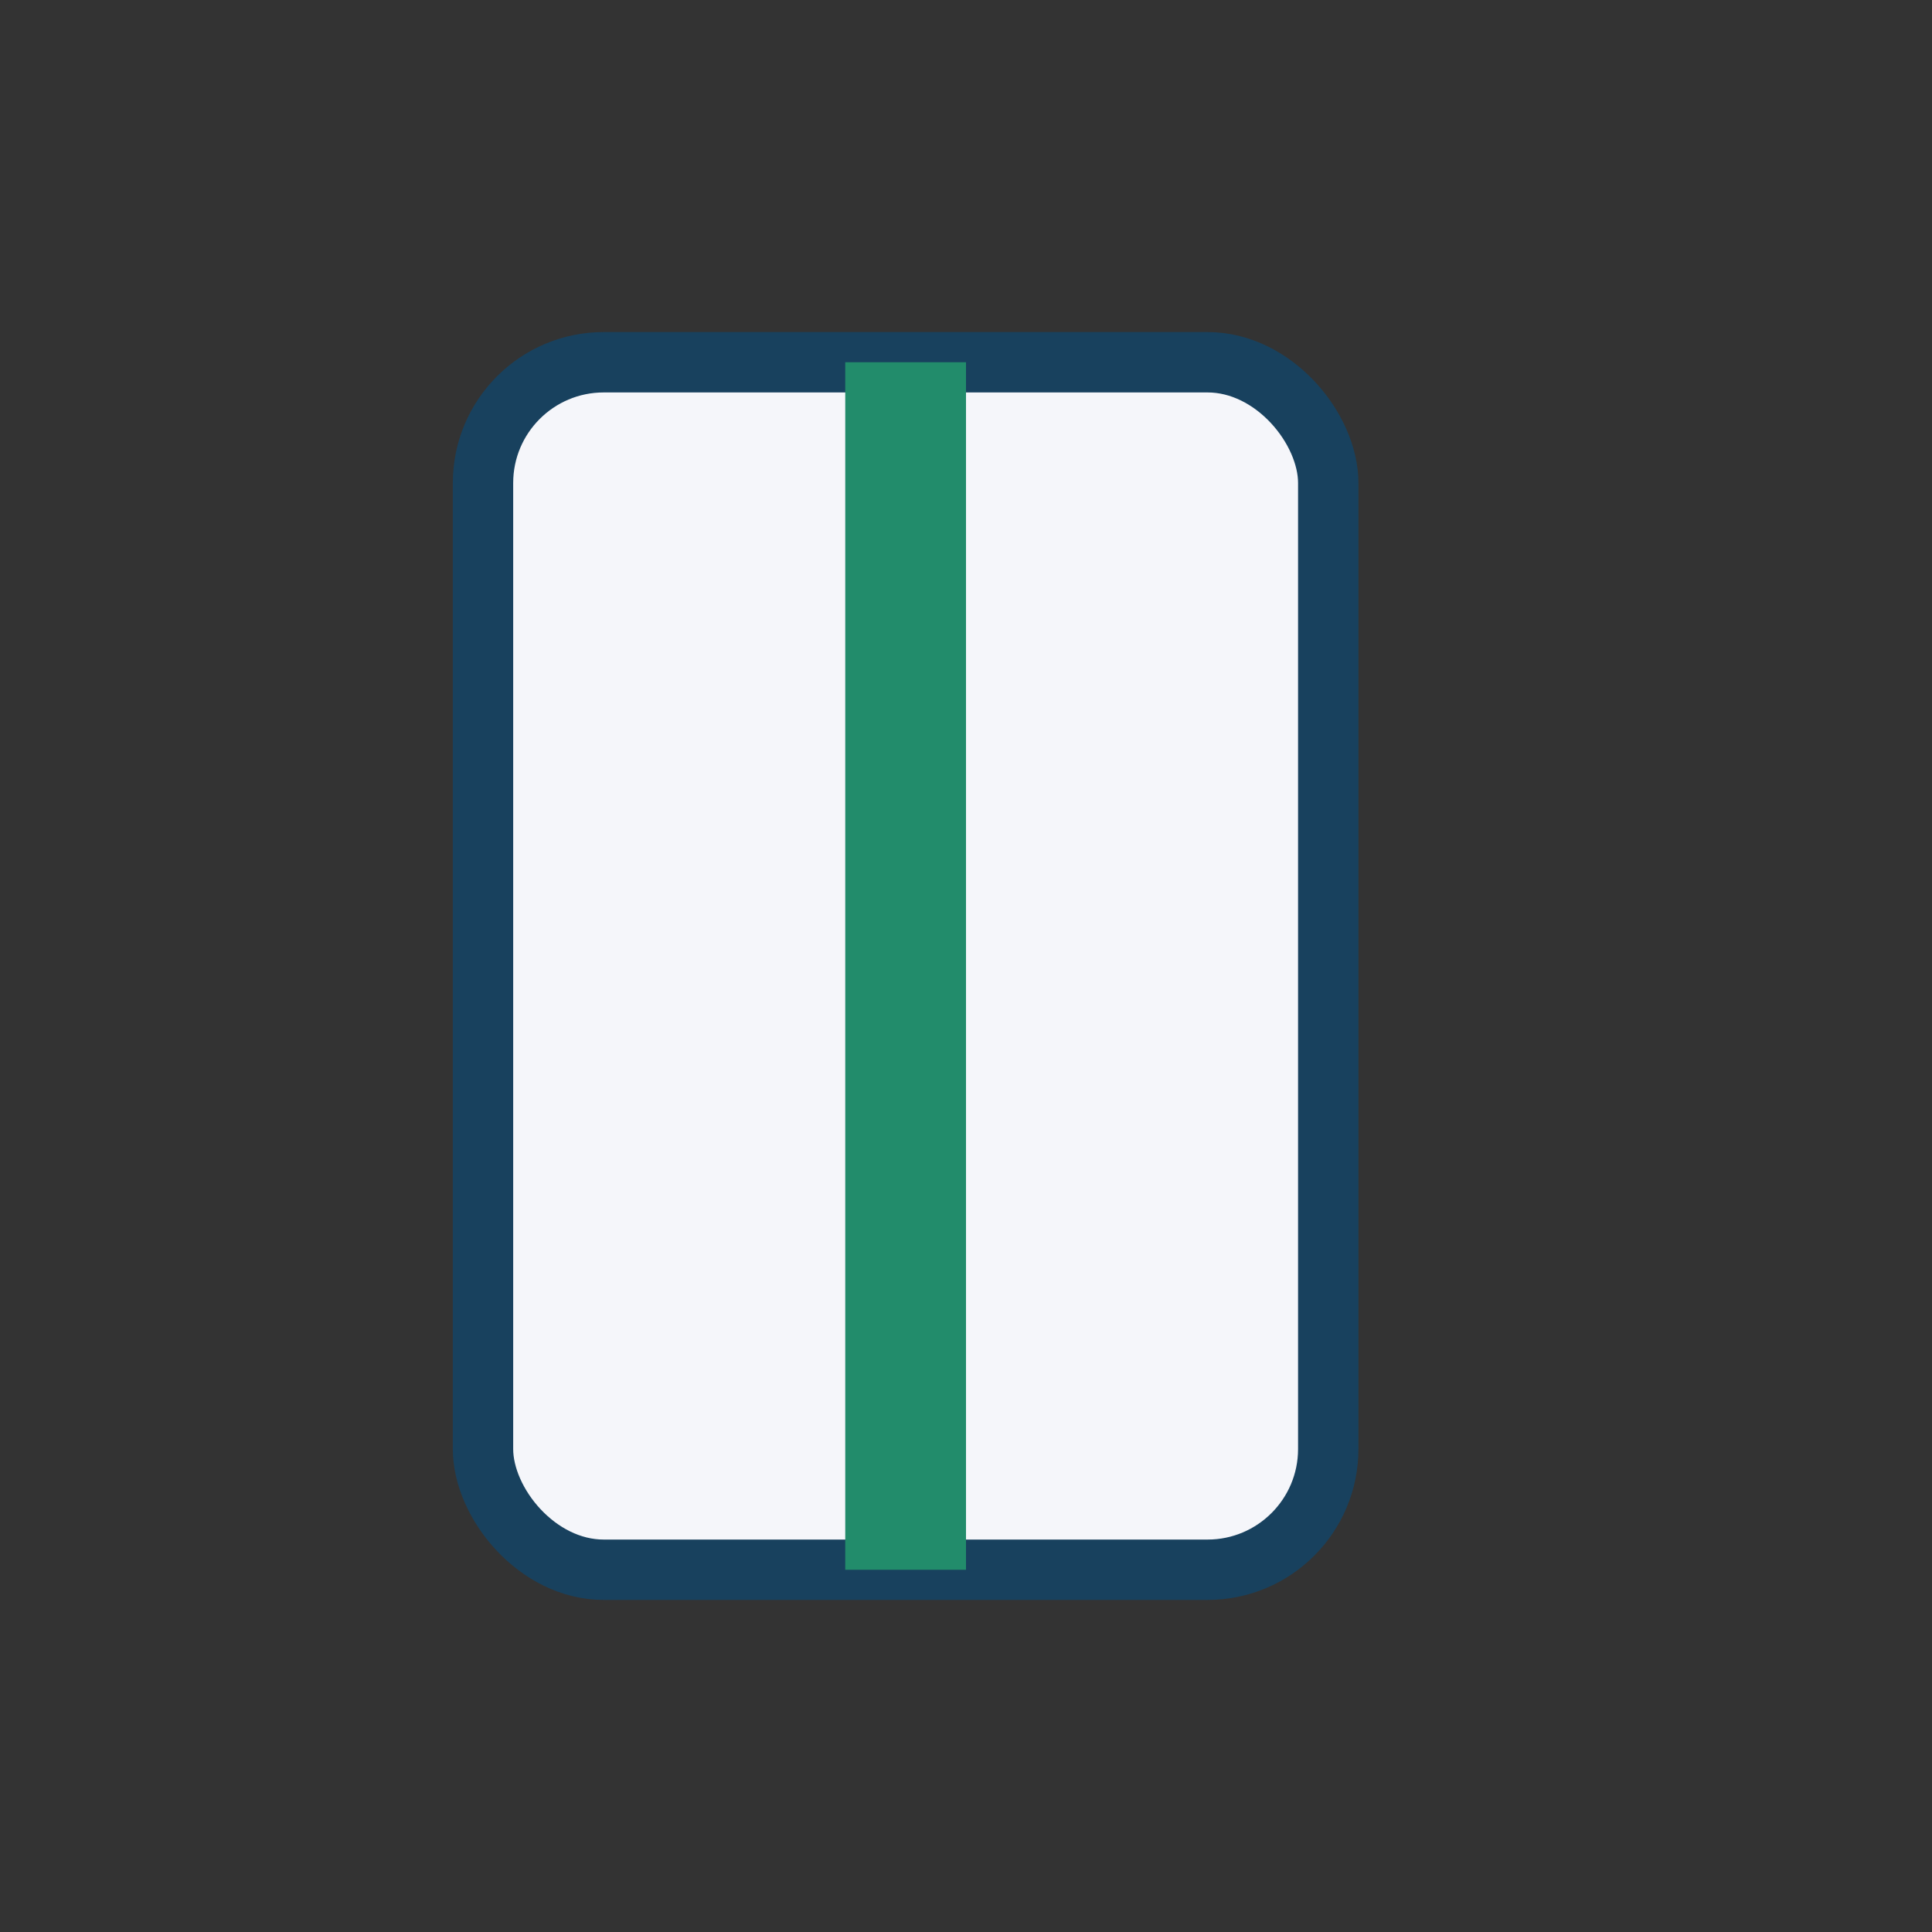
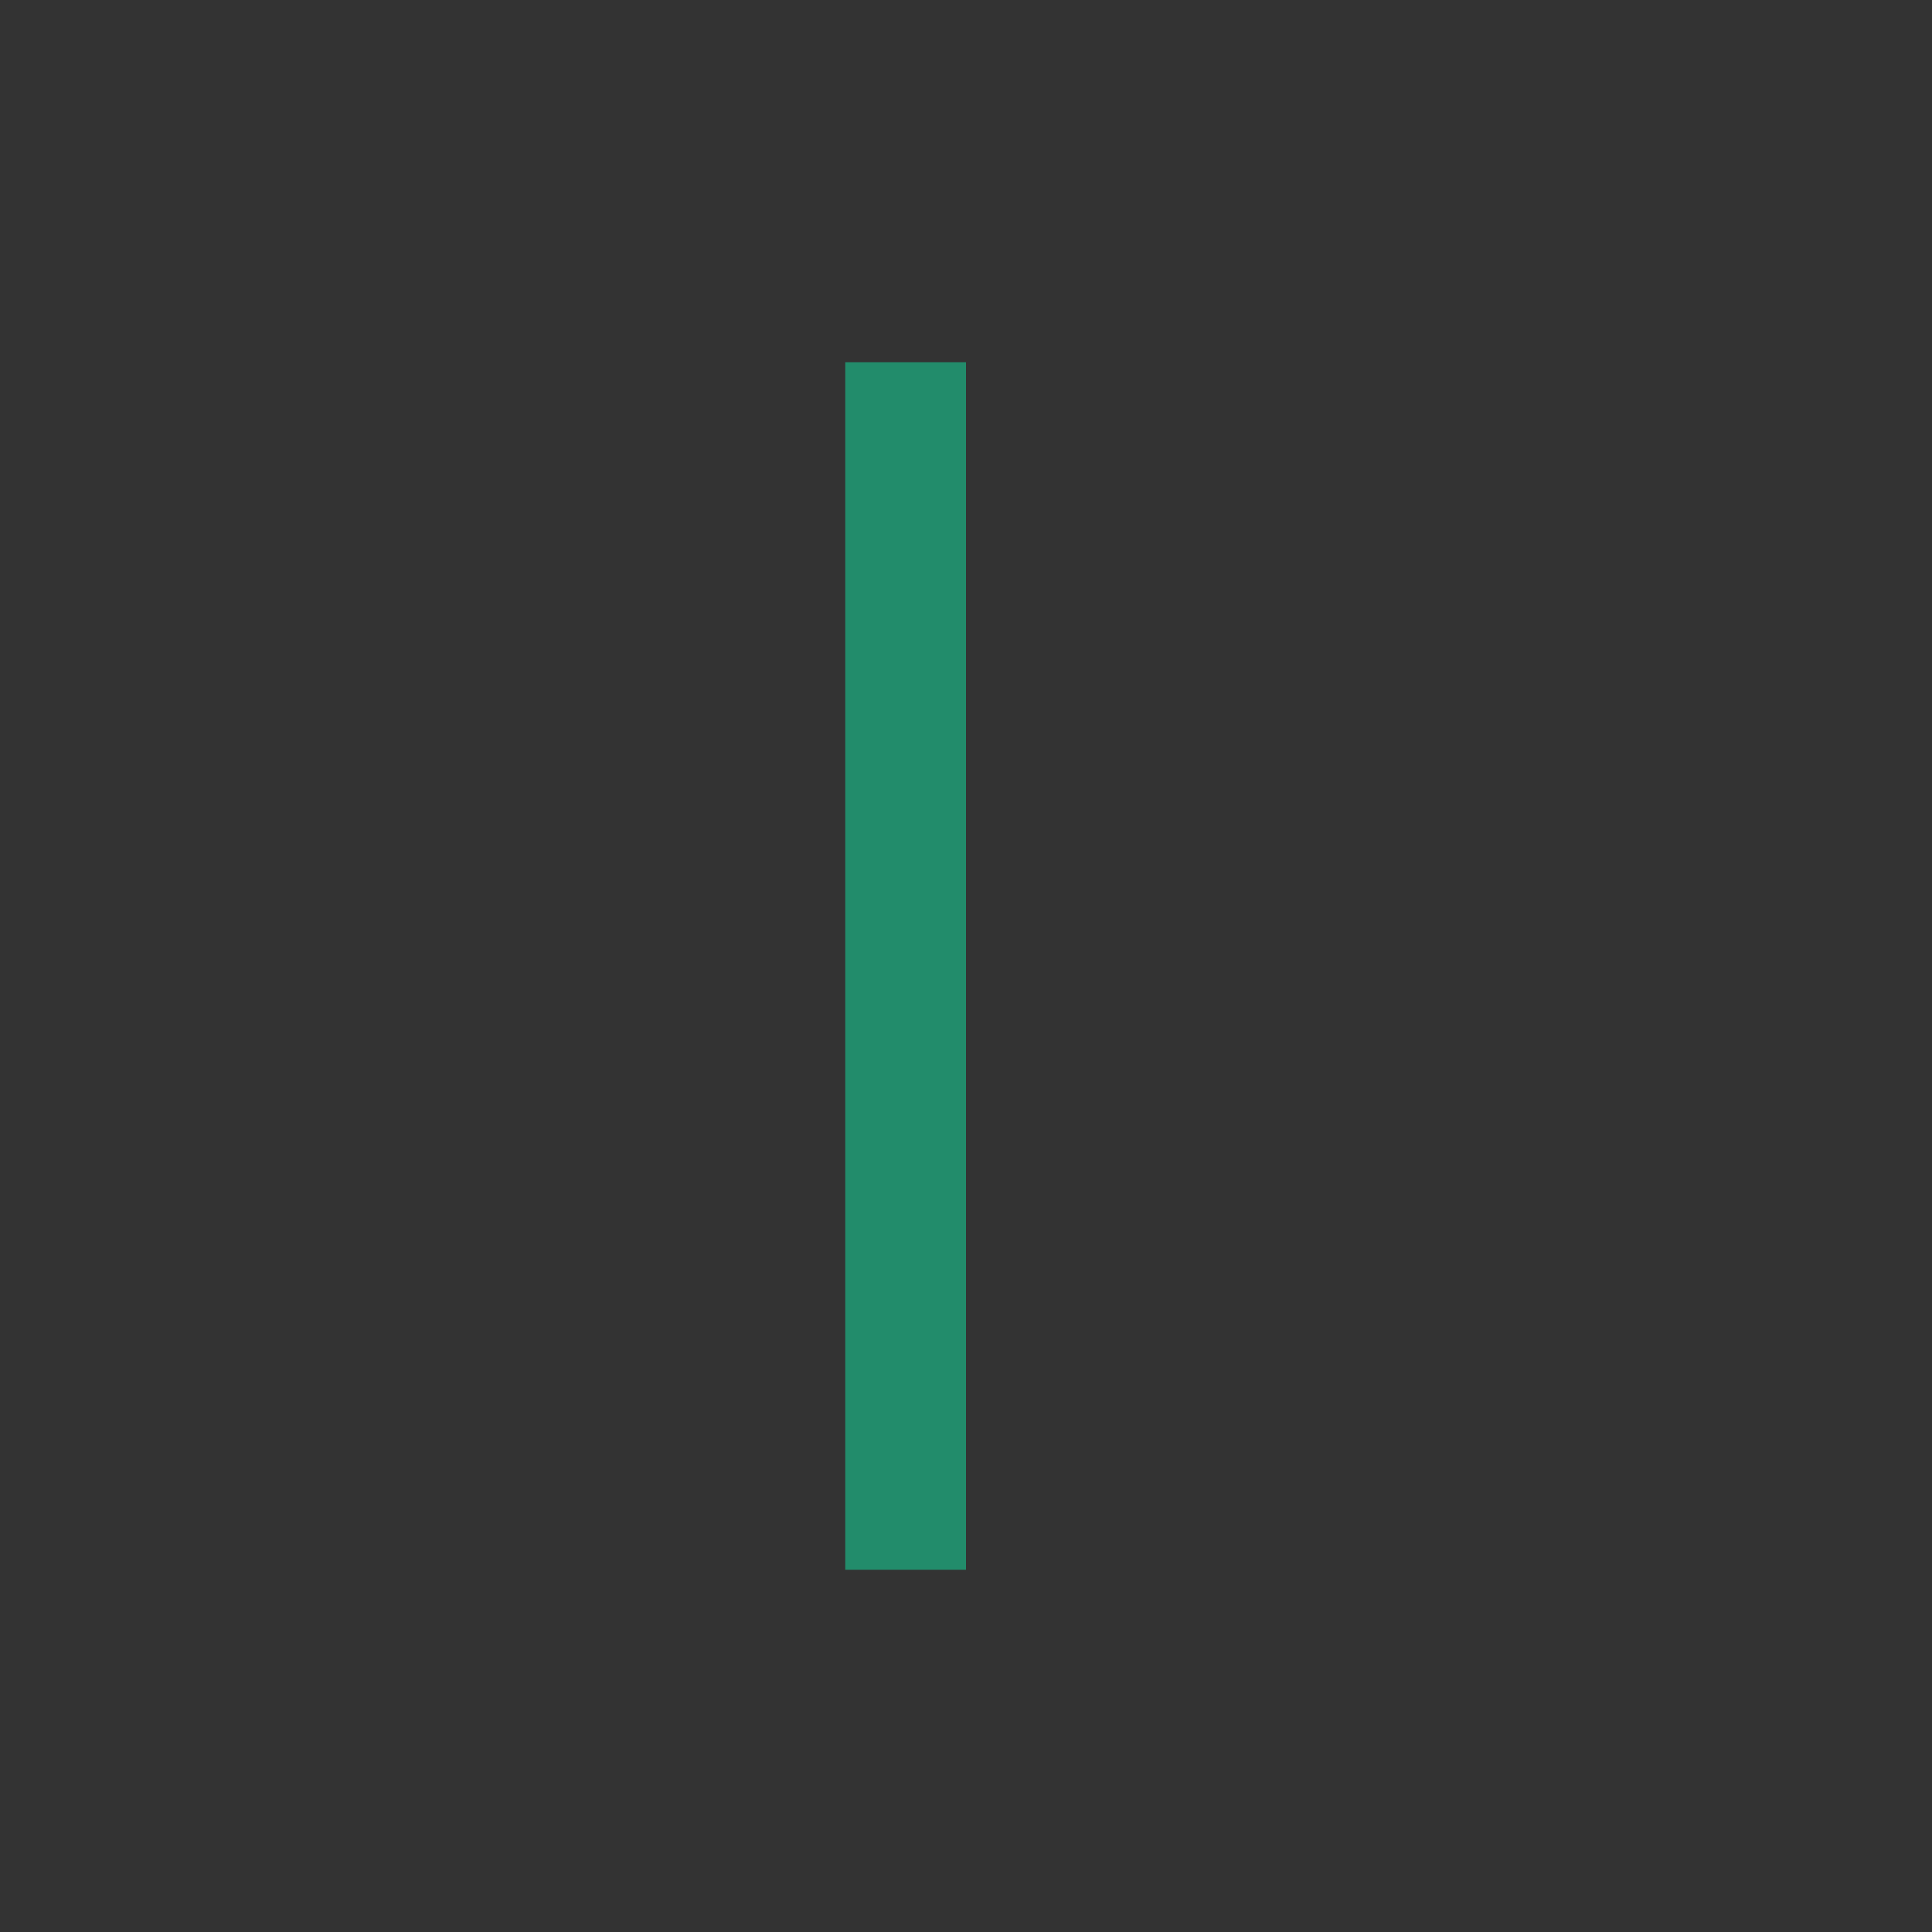
<svg xmlns="http://www.w3.org/2000/svg" width="32" height="32" viewBox="0 0 32 32">
  <rect x="0" y="0" width="32" height="32" fill="#333333" stroke="none" />
-   <rect x="8" y="6" width="14" height="20" rx="2" fill="#F5F6FA" stroke="#18415E" />
  <line x1="15" y1="6" x2="15" y2="26" stroke="#228C6B" stroke-width="2" />
</svg>